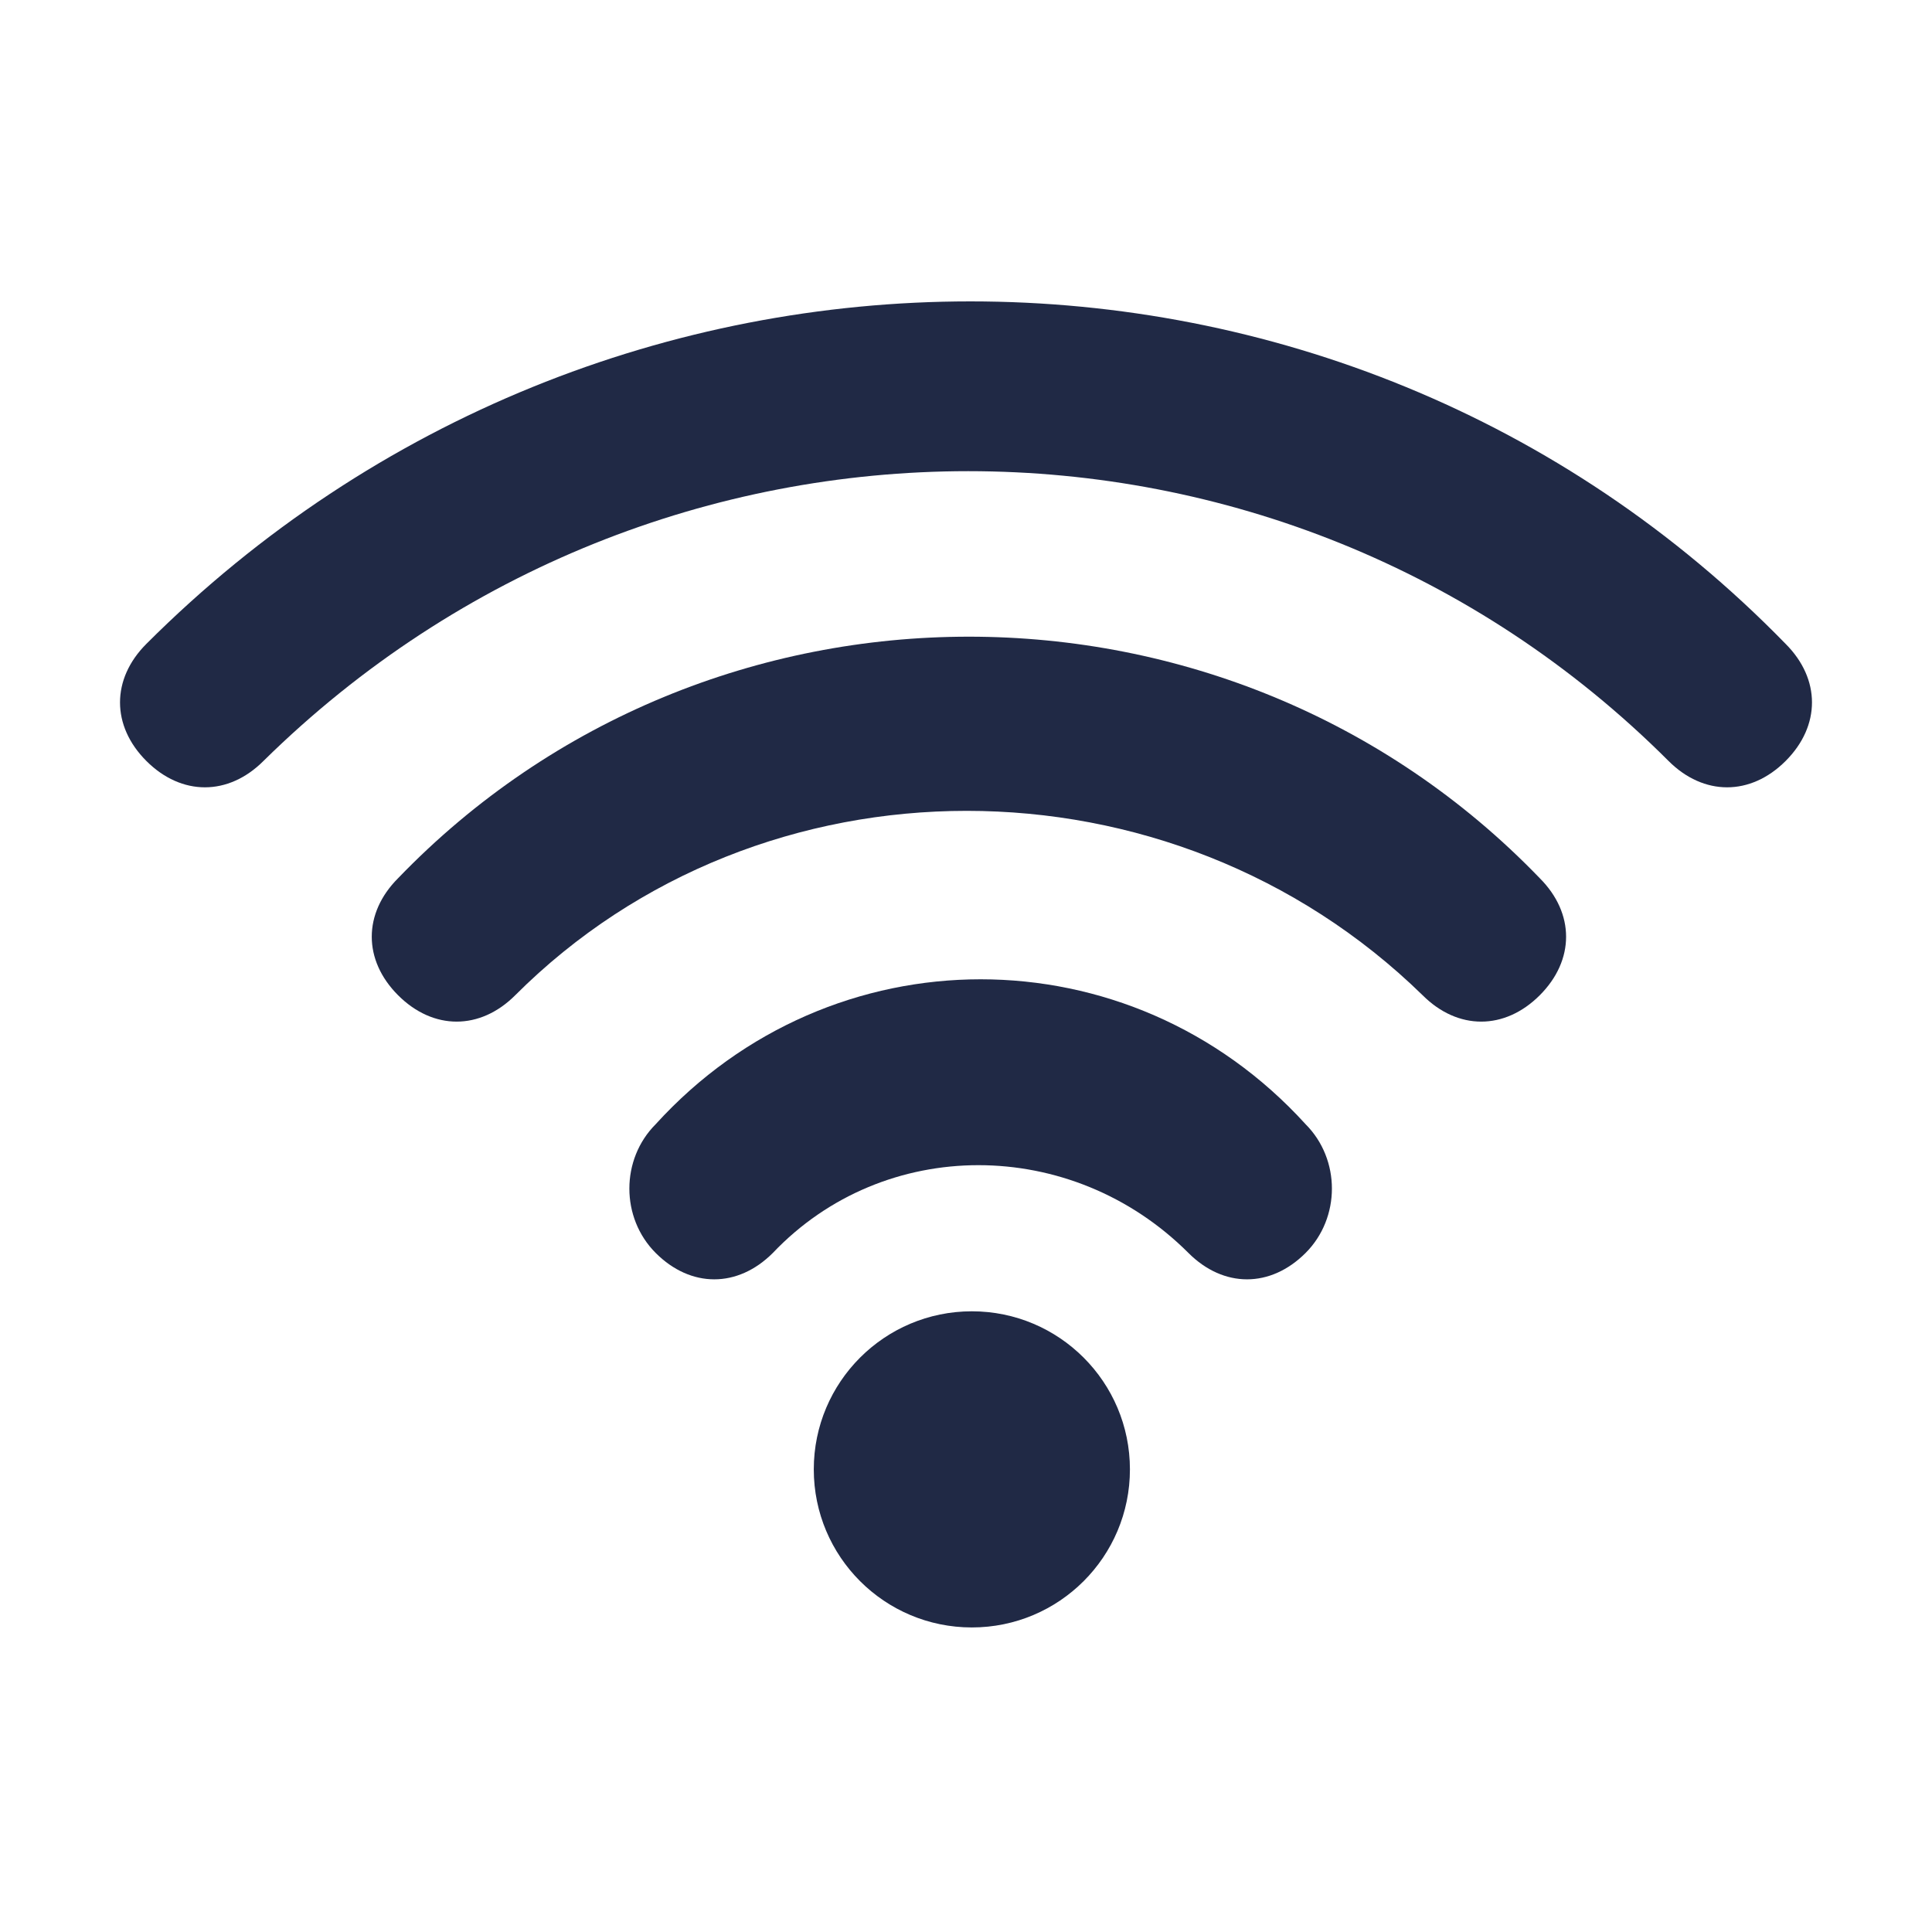
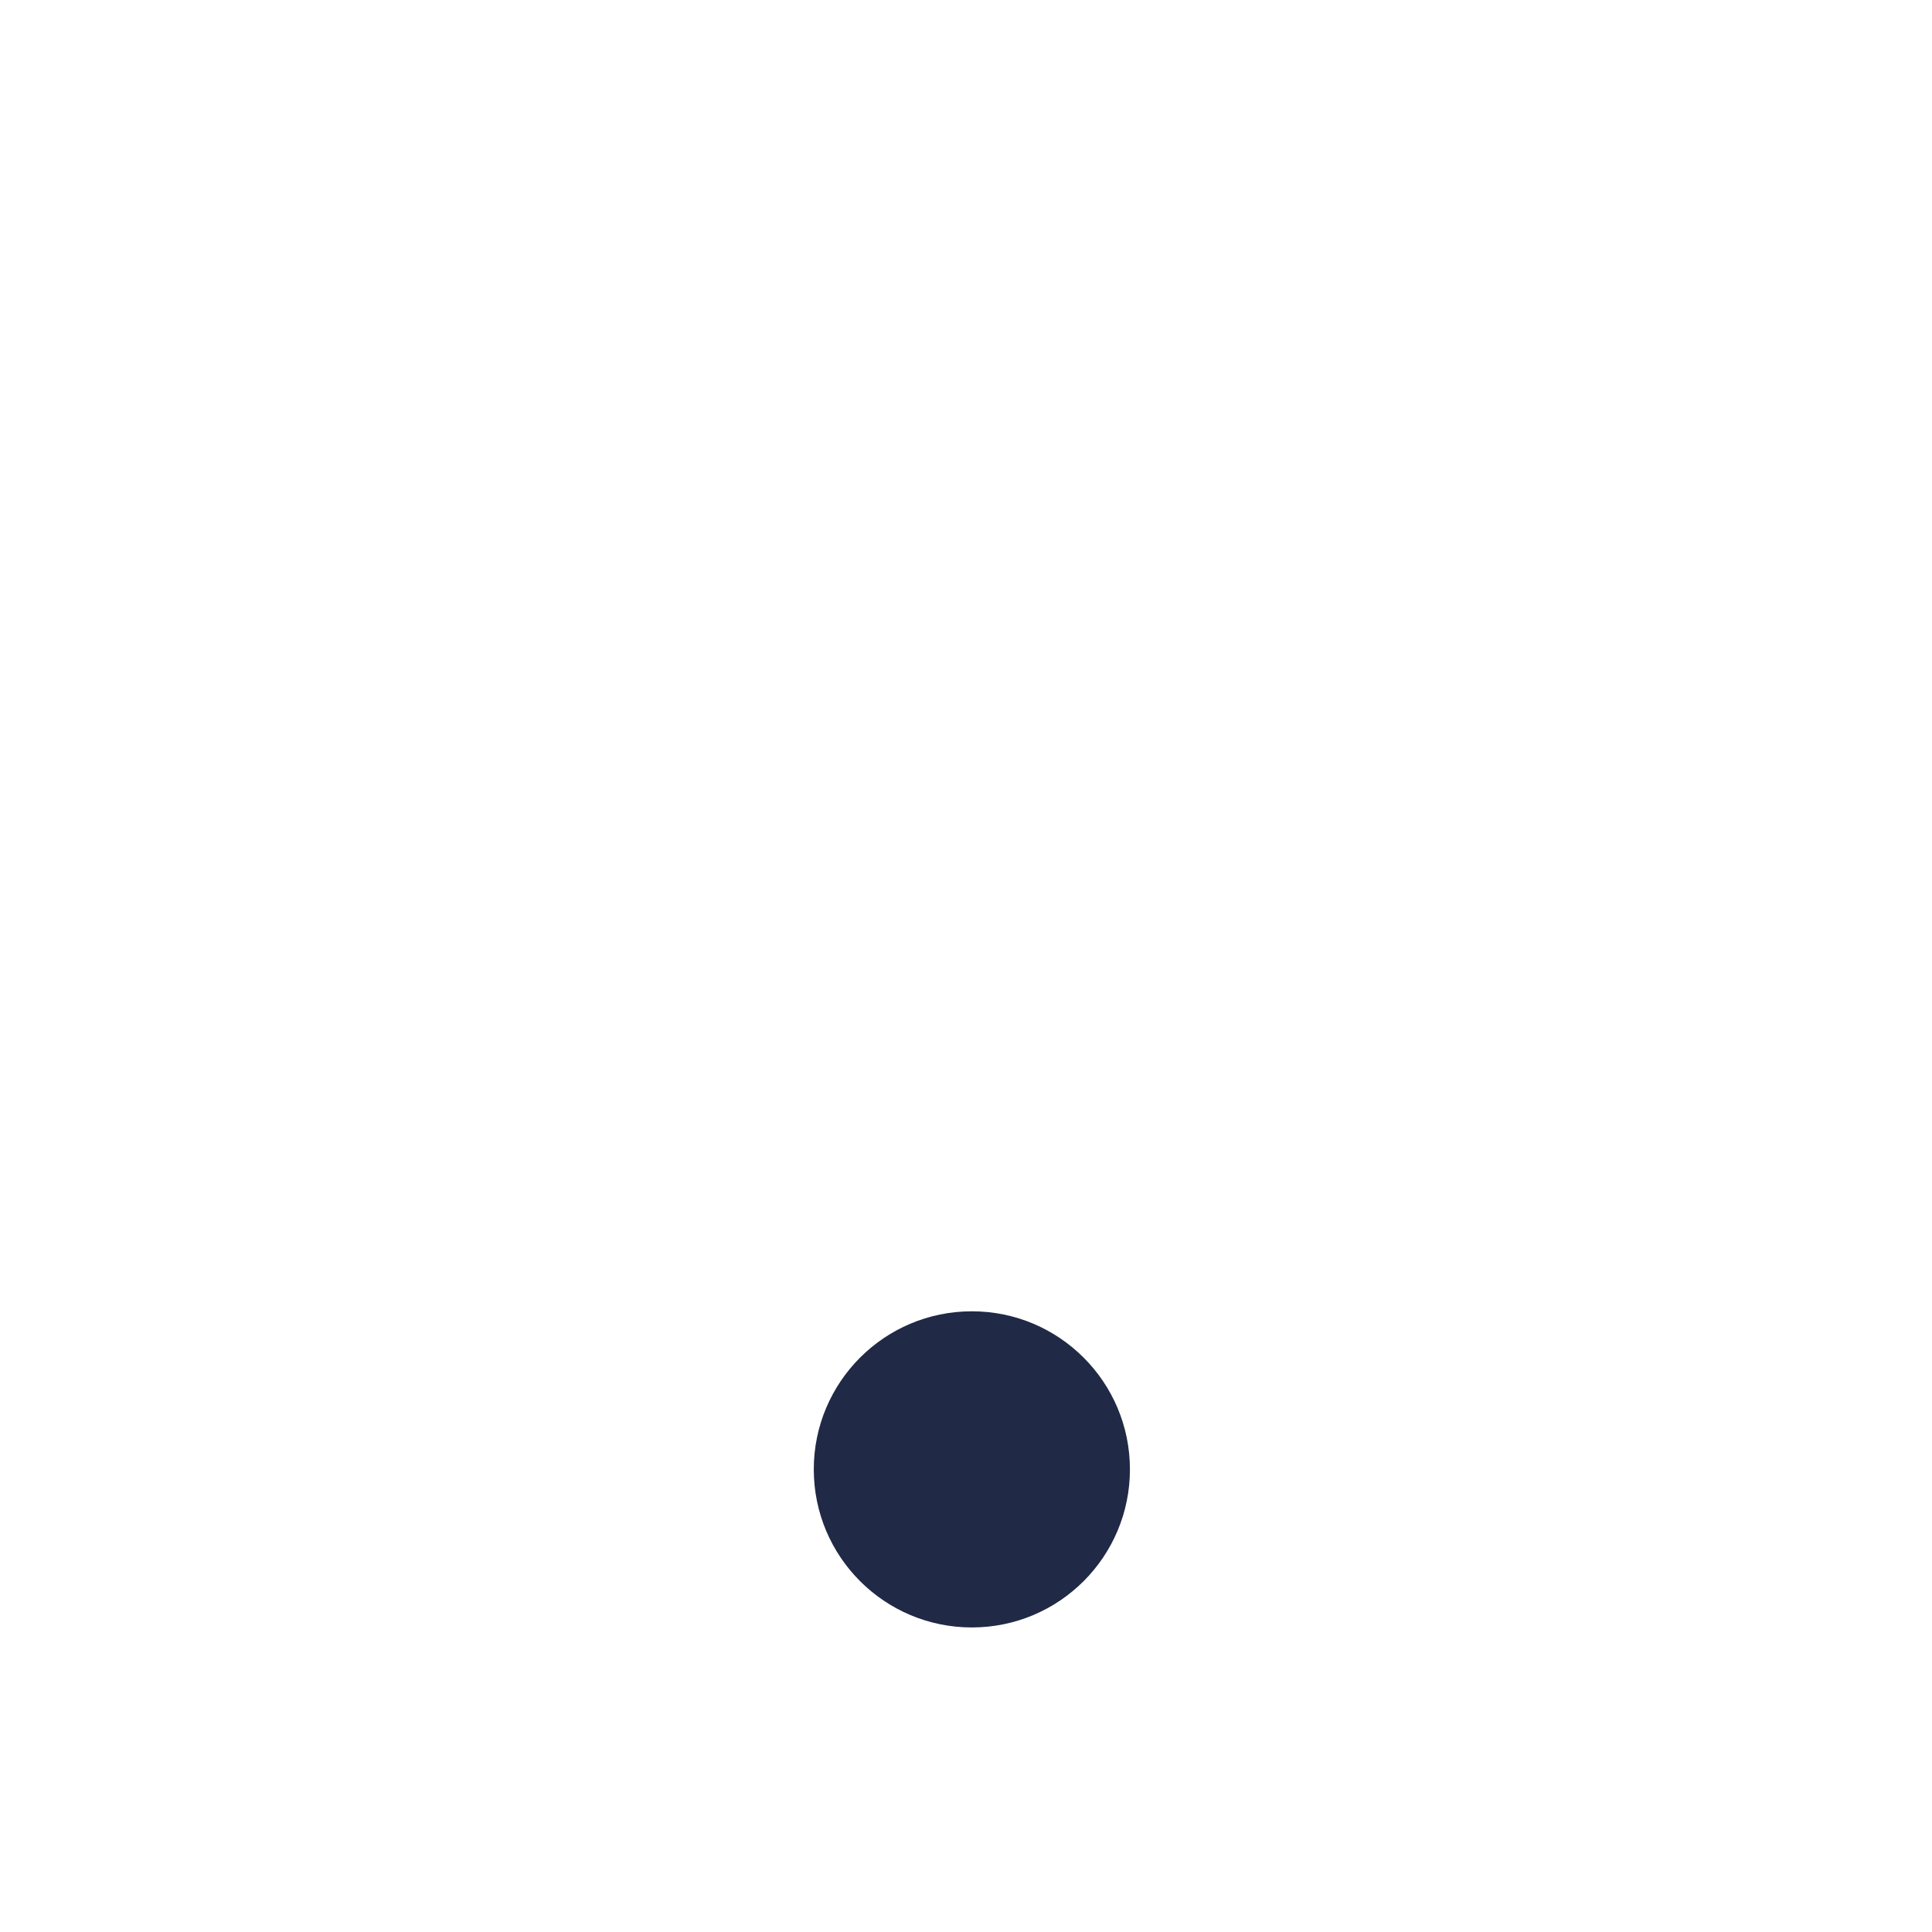
<svg xmlns="http://www.w3.org/2000/svg" width="33" height="33" viewBox="0 0 33 33" fill="none">
-   <path d="M28.5 12.998C21.9 6.398 11.2 6.398 4.5 12.998C3.9 13.598 3.1 13.598 2.5 12.998C1.9 12.398 1.9 11.598 2.5 10.998C10.3 3.198 22.9 3.198 30.5 10.998C31.1 11.598 31.1 12.398 30.5 12.998C29.9 13.598 29.1 13.598 28.5 12.998Z" fill="#202945" />
-   <path d="M24.3 17C20 12.8 13 12.8 8.8 17C8.2 17.6 7.4 17.6 6.8 17C6.2 16.4 6.2 15.6 6.8 15C12.1 9.5 21 9.5 26.3 15C26.9 15.6 26.9 16.4 26.3 17C25.7 17.6 24.9 17.6 24.3 17Z" fill="#202945" />
-   <path d="M20.3 21.402C18.3 19.402 15.1 19.402 13.2 21.402C12.6 22.002 11.8 22.002 11.2 21.402C10.6 20.802 10.6 19.802 11.2 19.202C14.2 15.902 19.3 15.902 22.3 19.202C22.9 19.802 22.9 20.802 22.3 21.402C21.7 22.002 20.9 22.002 20.3 21.402Z" fill="#202945" />
  <path d="M16.6 27.798C18.091 27.798 19.3 26.59 19.3 25.098C19.3 23.607 18.091 22.398 16.6 22.398C15.109 22.398 13.9 23.607 13.9 25.098C13.9 26.59 15.109 27.798 16.6 27.798Z" fill="#202945" />
</svg>